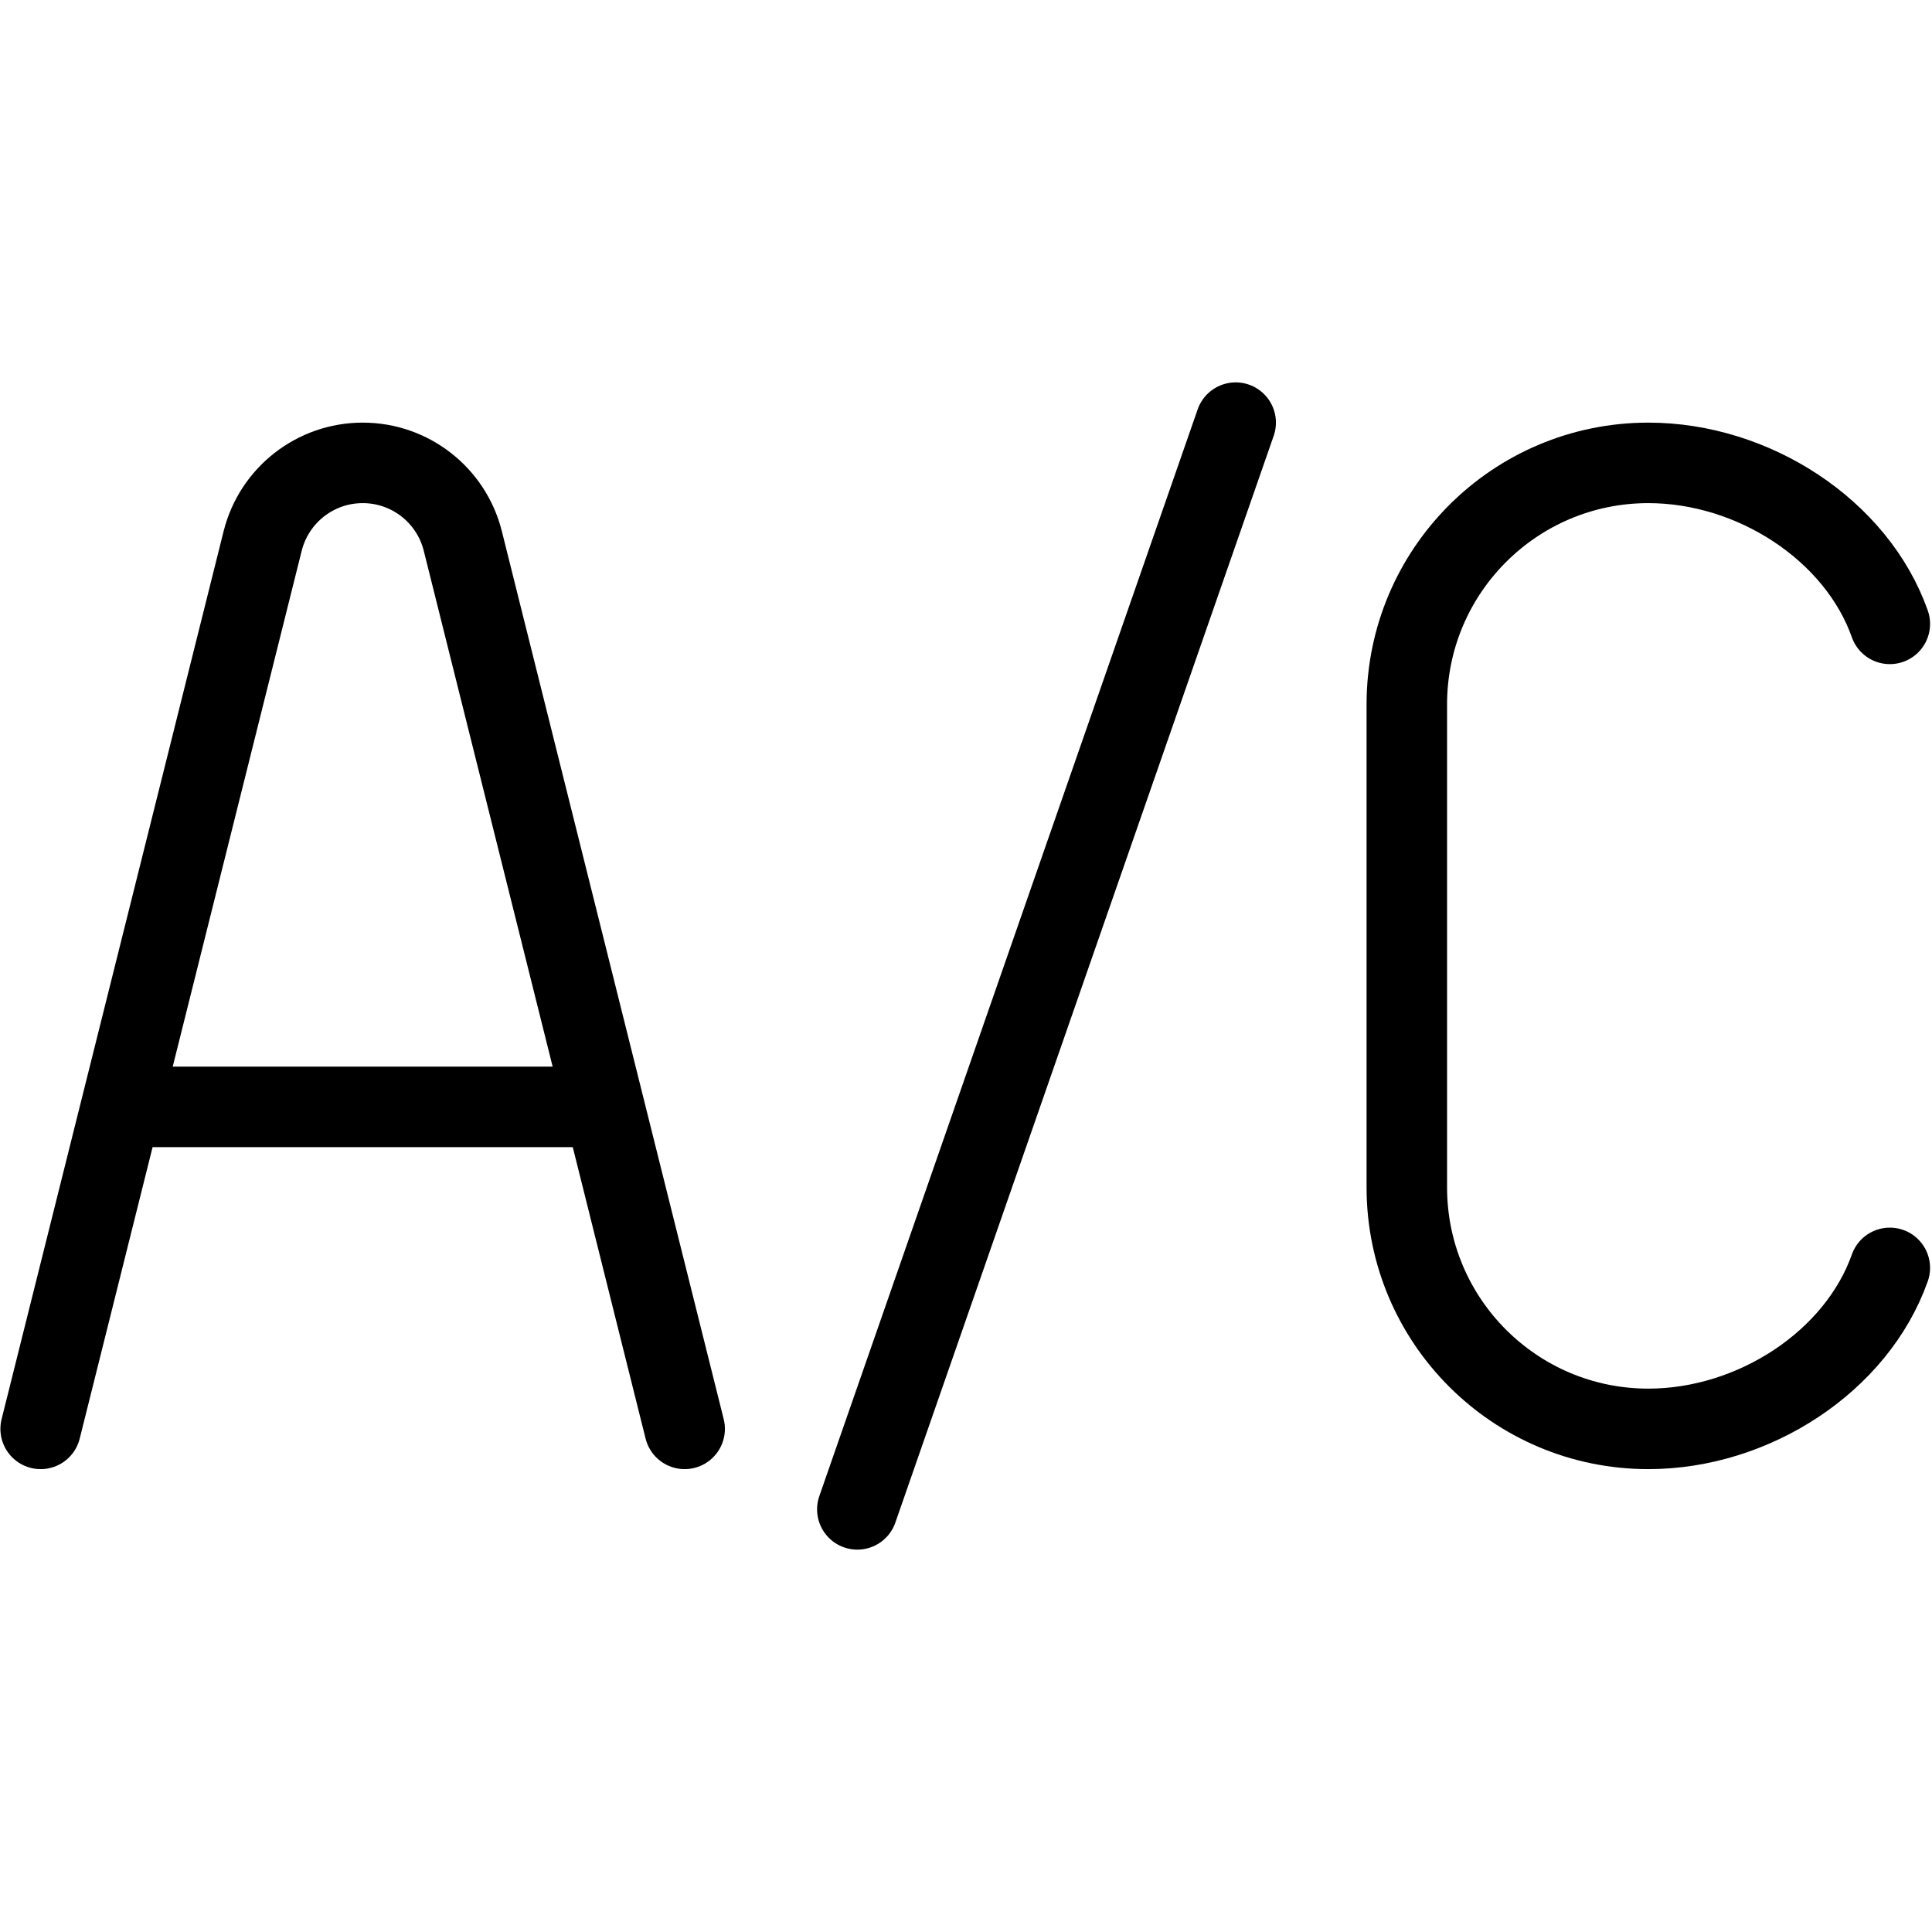
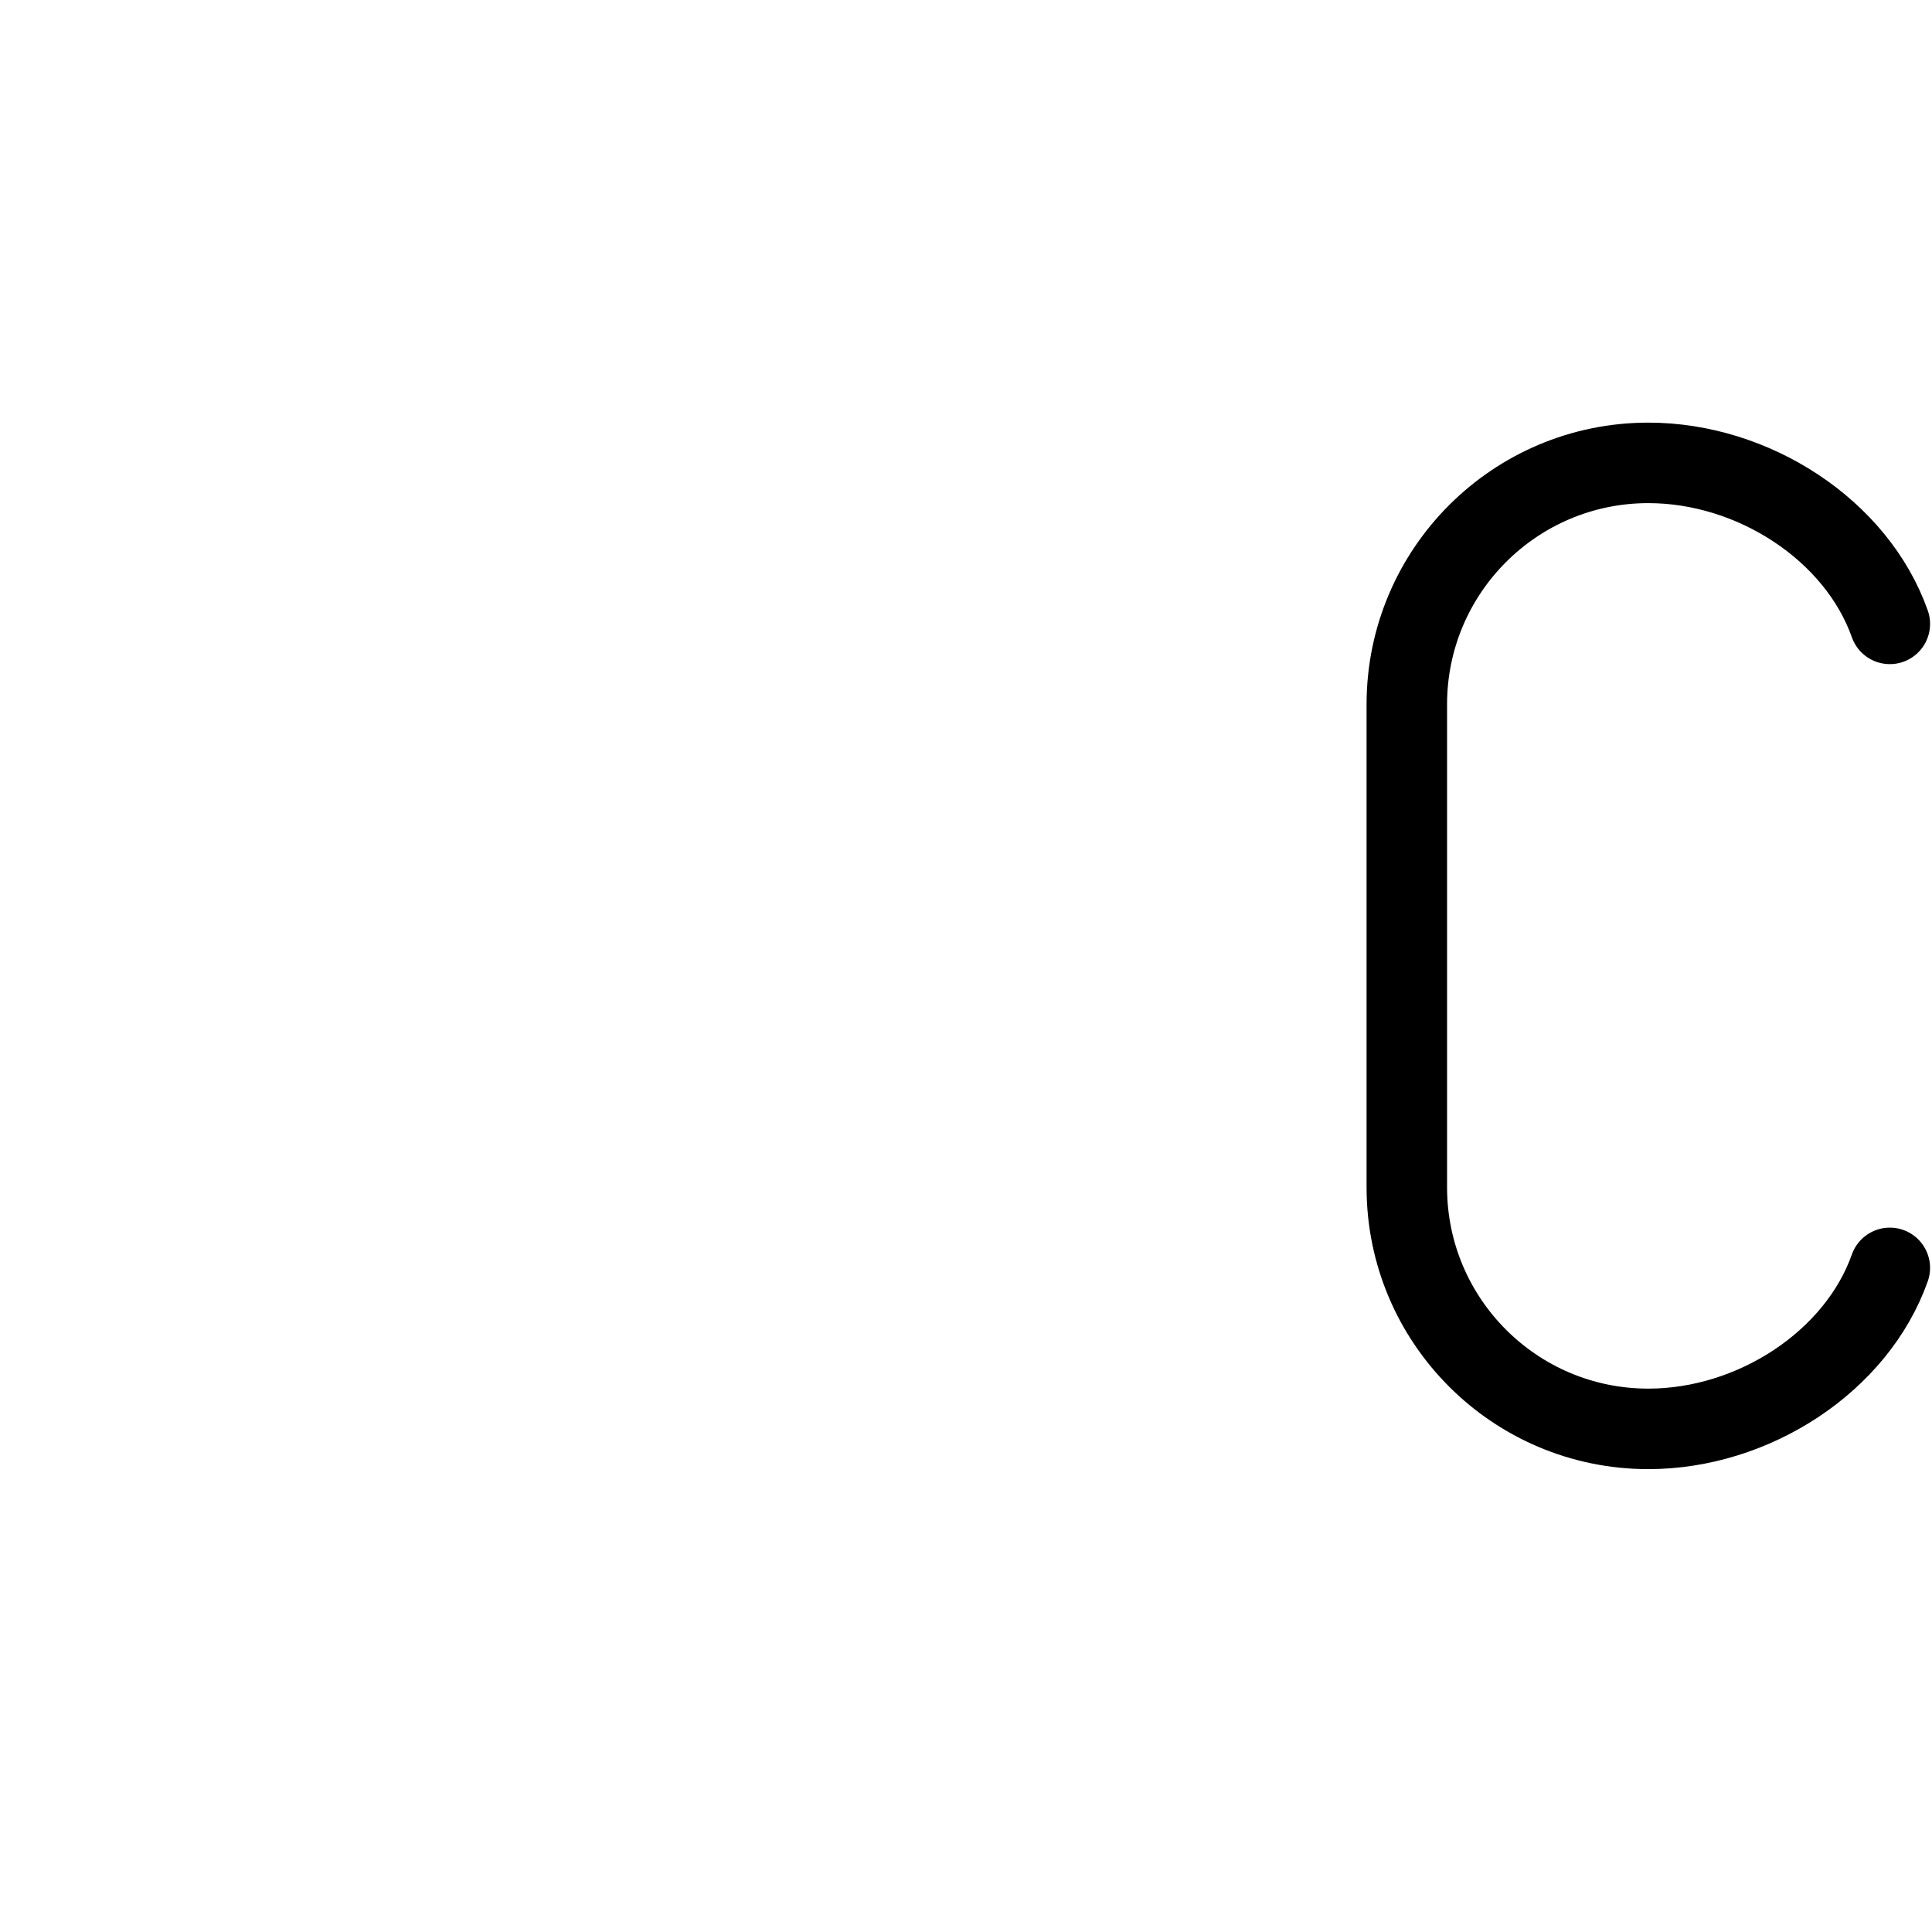
<svg xmlns="http://www.w3.org/2000/svg" fill="none" viewBox="0 0 24 24">
-   <path stroke="#000000" stroke-linecap="round" stroke-linejoin="round" stroke-miterlimit="10" d="m10.65 18.75 4.7 -13.5" stroke-width="1" />
  <path stroke="#000000" stroke-linecap="round" stroke-linejoin="round" d="M23.476 7.75c-0.412 -1.165 -1.694 -2 -3 -2 -1.657 0 -3 1.343 -3 3v6c0 1.657 1.343 3 3 3 1.306 0 2.588 -0.835 3 -2" stroke-width="1" />
-   <path stroke="#000000" stroke-linecap="round" stroke-linejoin="round" d="M0.505 17.75 3.263 6.72c0.143 -0.57 0.655 -0.97 1.243 -0.97v0c0.588 0 1.1 0.4 1.243 0.97L8.505 17.75m-7 -4h6" stroke-width="1" />
</svg>